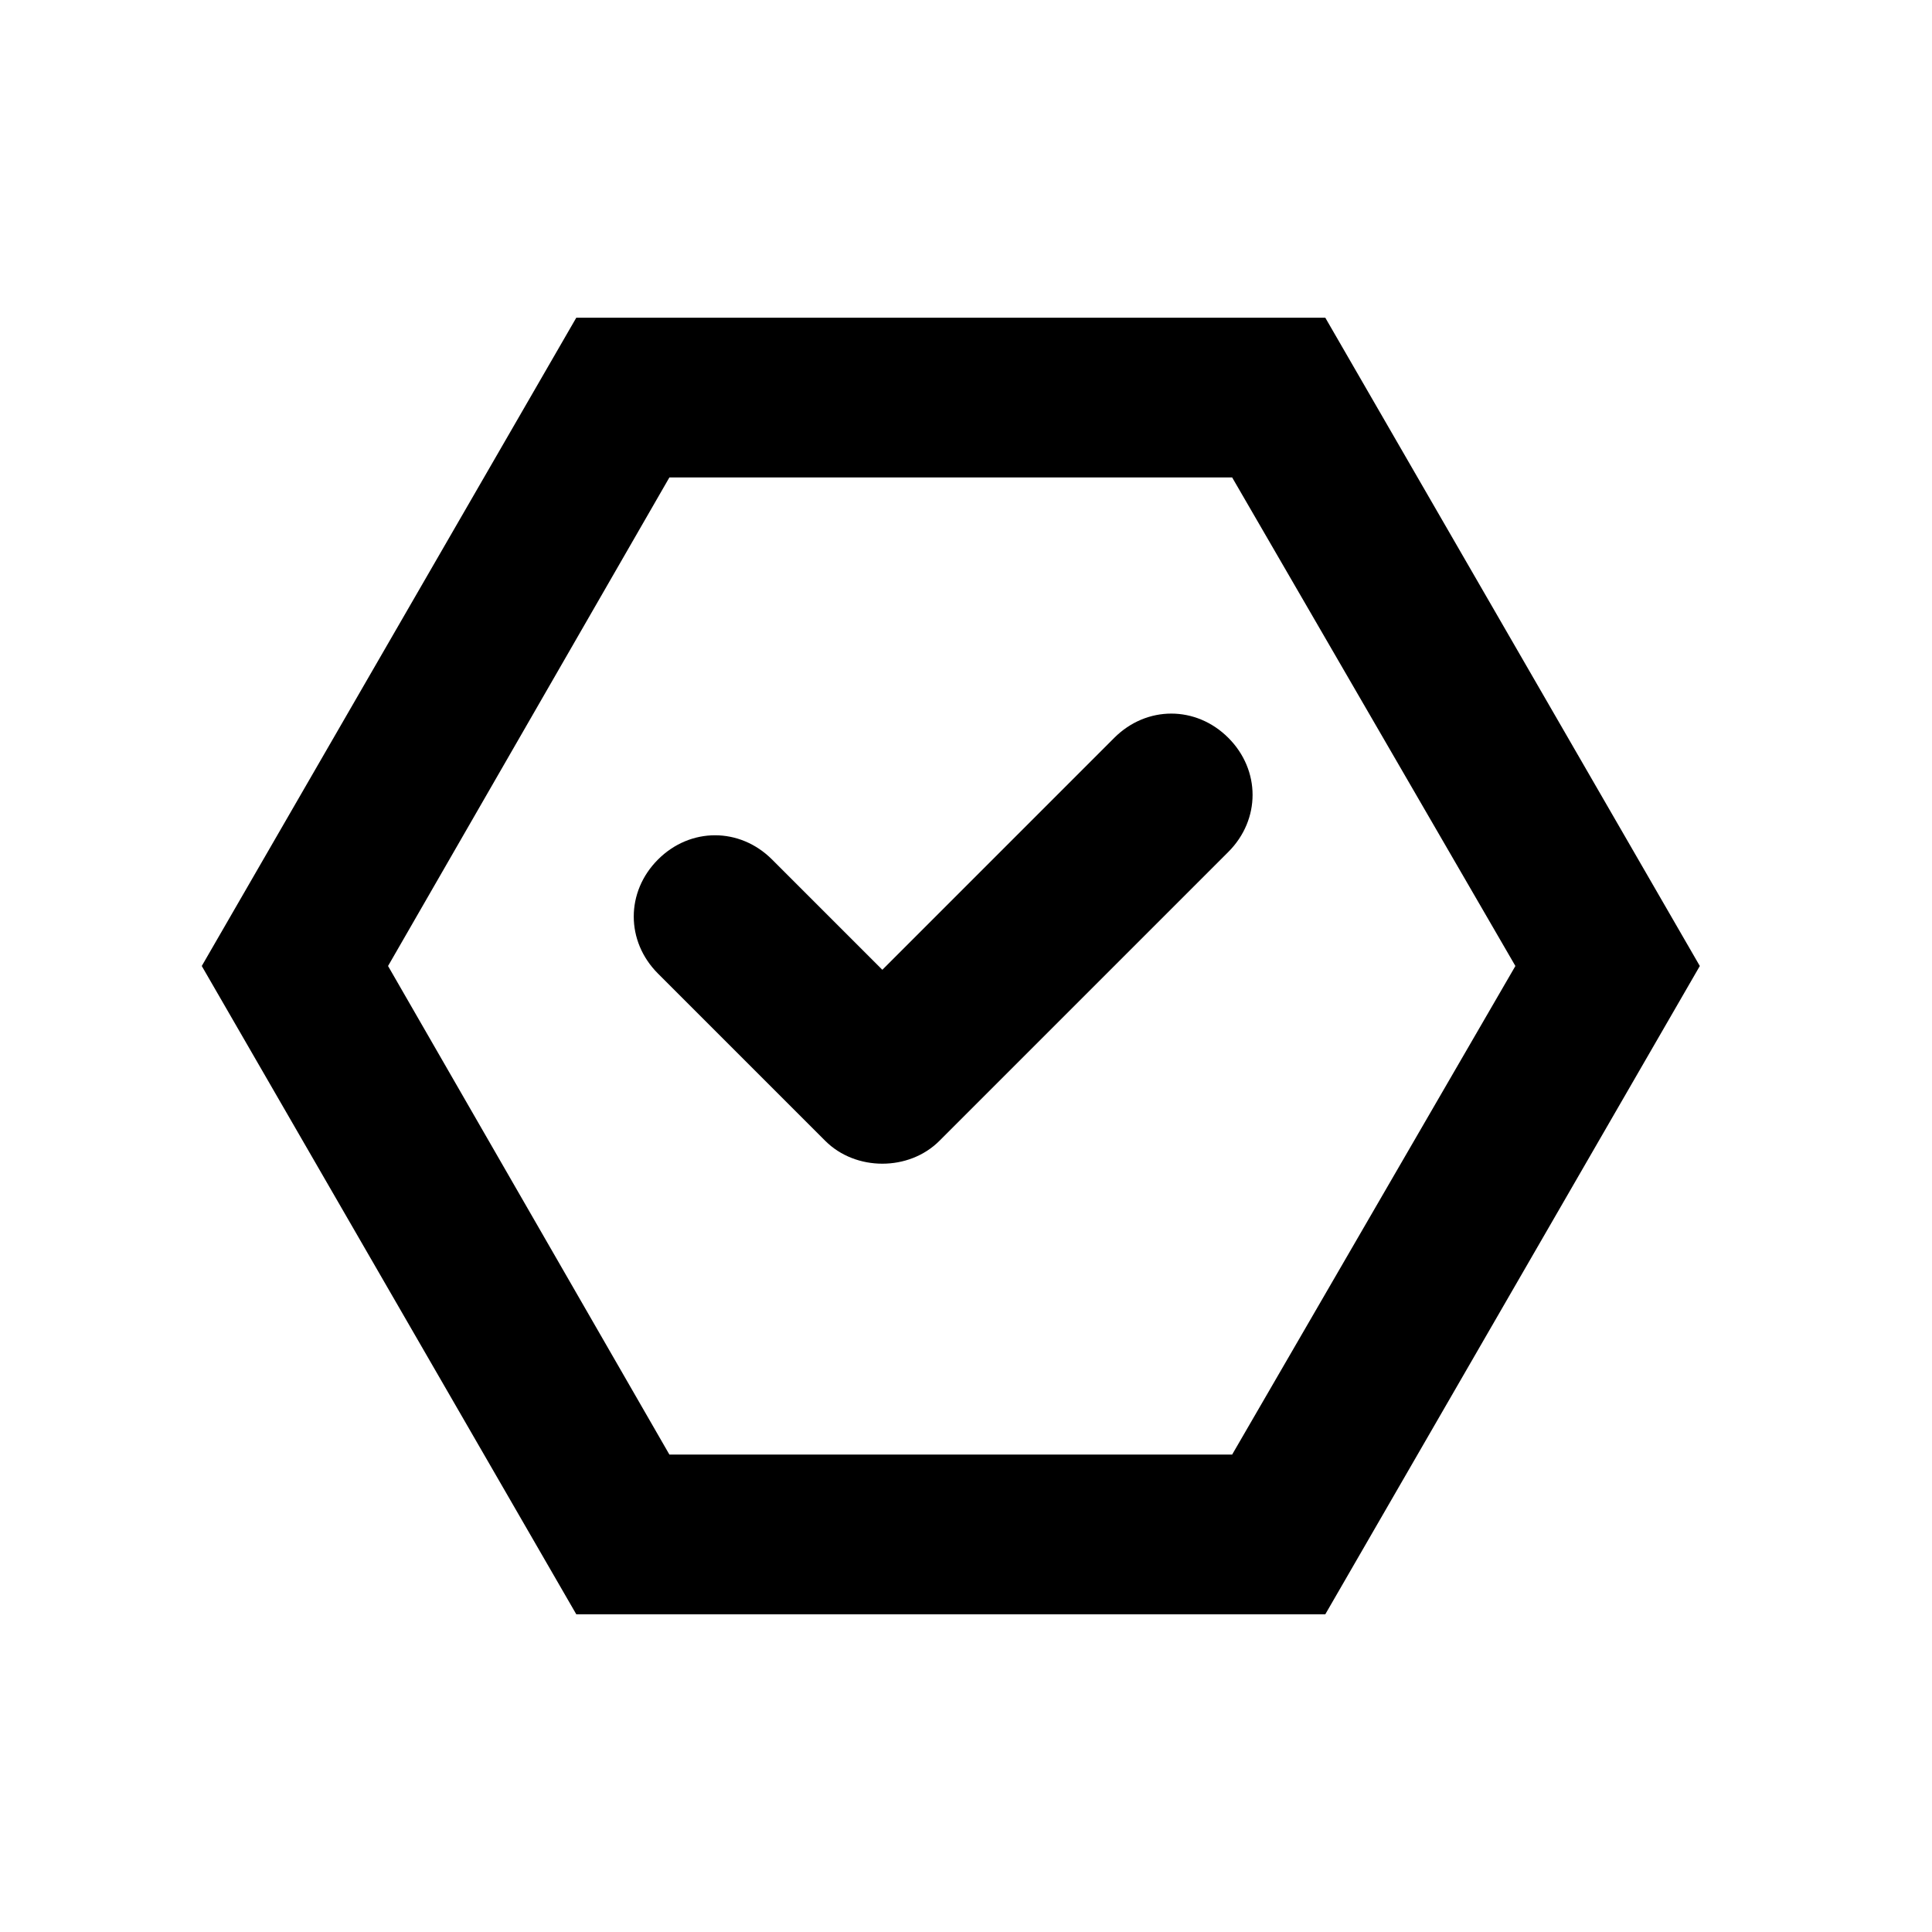
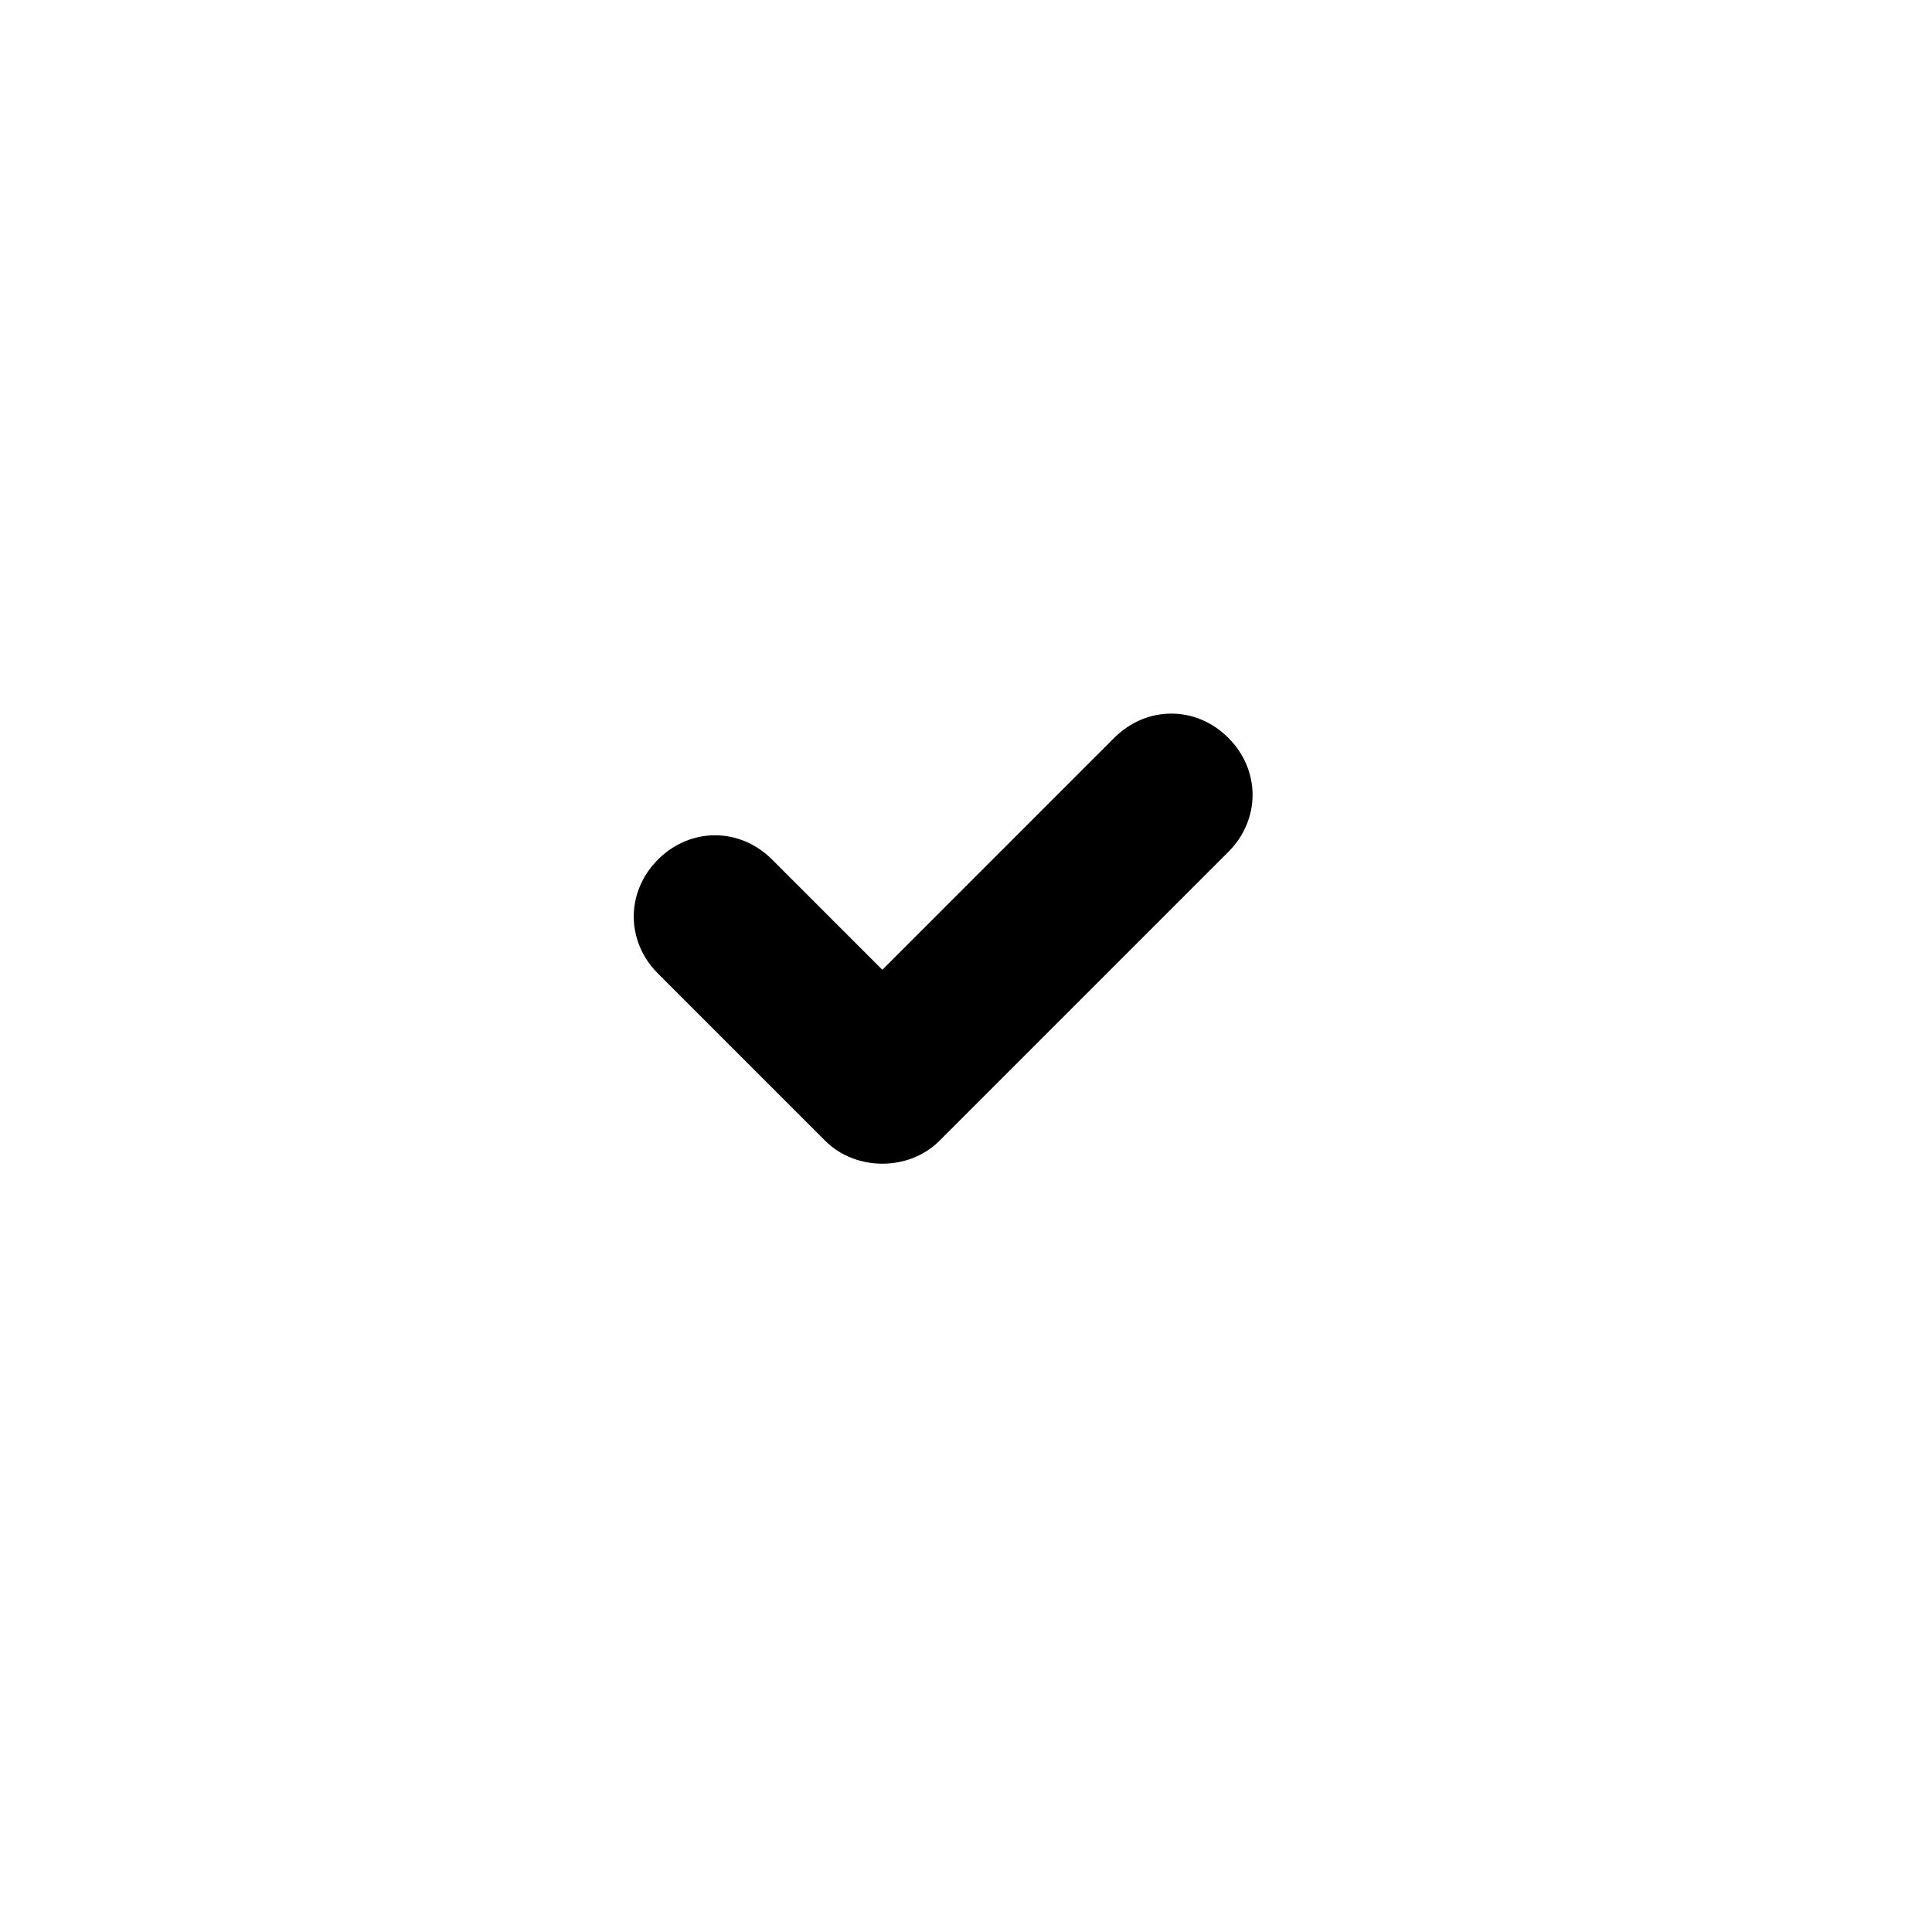
<svg xmlns="http://www.w3.org/2000/svg" fill="#000000" width="800px" height="800px" version="1.1" viewBox="144 144 512 512">
  <g>
-     <path d="m495.22 571.8 99.25-171.8-99.25-171.8h-198.5l-99.25 171.8 99.25 171.8zm-173.82-301.28h149.13l75.066 129.48-75.066 129.48h-149.13l-74.562-129.48z" />
    <path d="m377.83 452.39c5.543 0 11.082-2.016 15.113-6.047l76.578-76.578c8.566-8.566 8.566-21.664 0-30.23-8.566-8.566-21.664-8.566-30.23 0l-61.461 61.469-29.223-29.223c-8.566-8.566-21.664-8.566-30.23 0s-8.566 21.664 0 30.23l44.336 44.336c4.031 4.027 9.574 6.043 15.117 6.043z" />
  </g>
</svg>